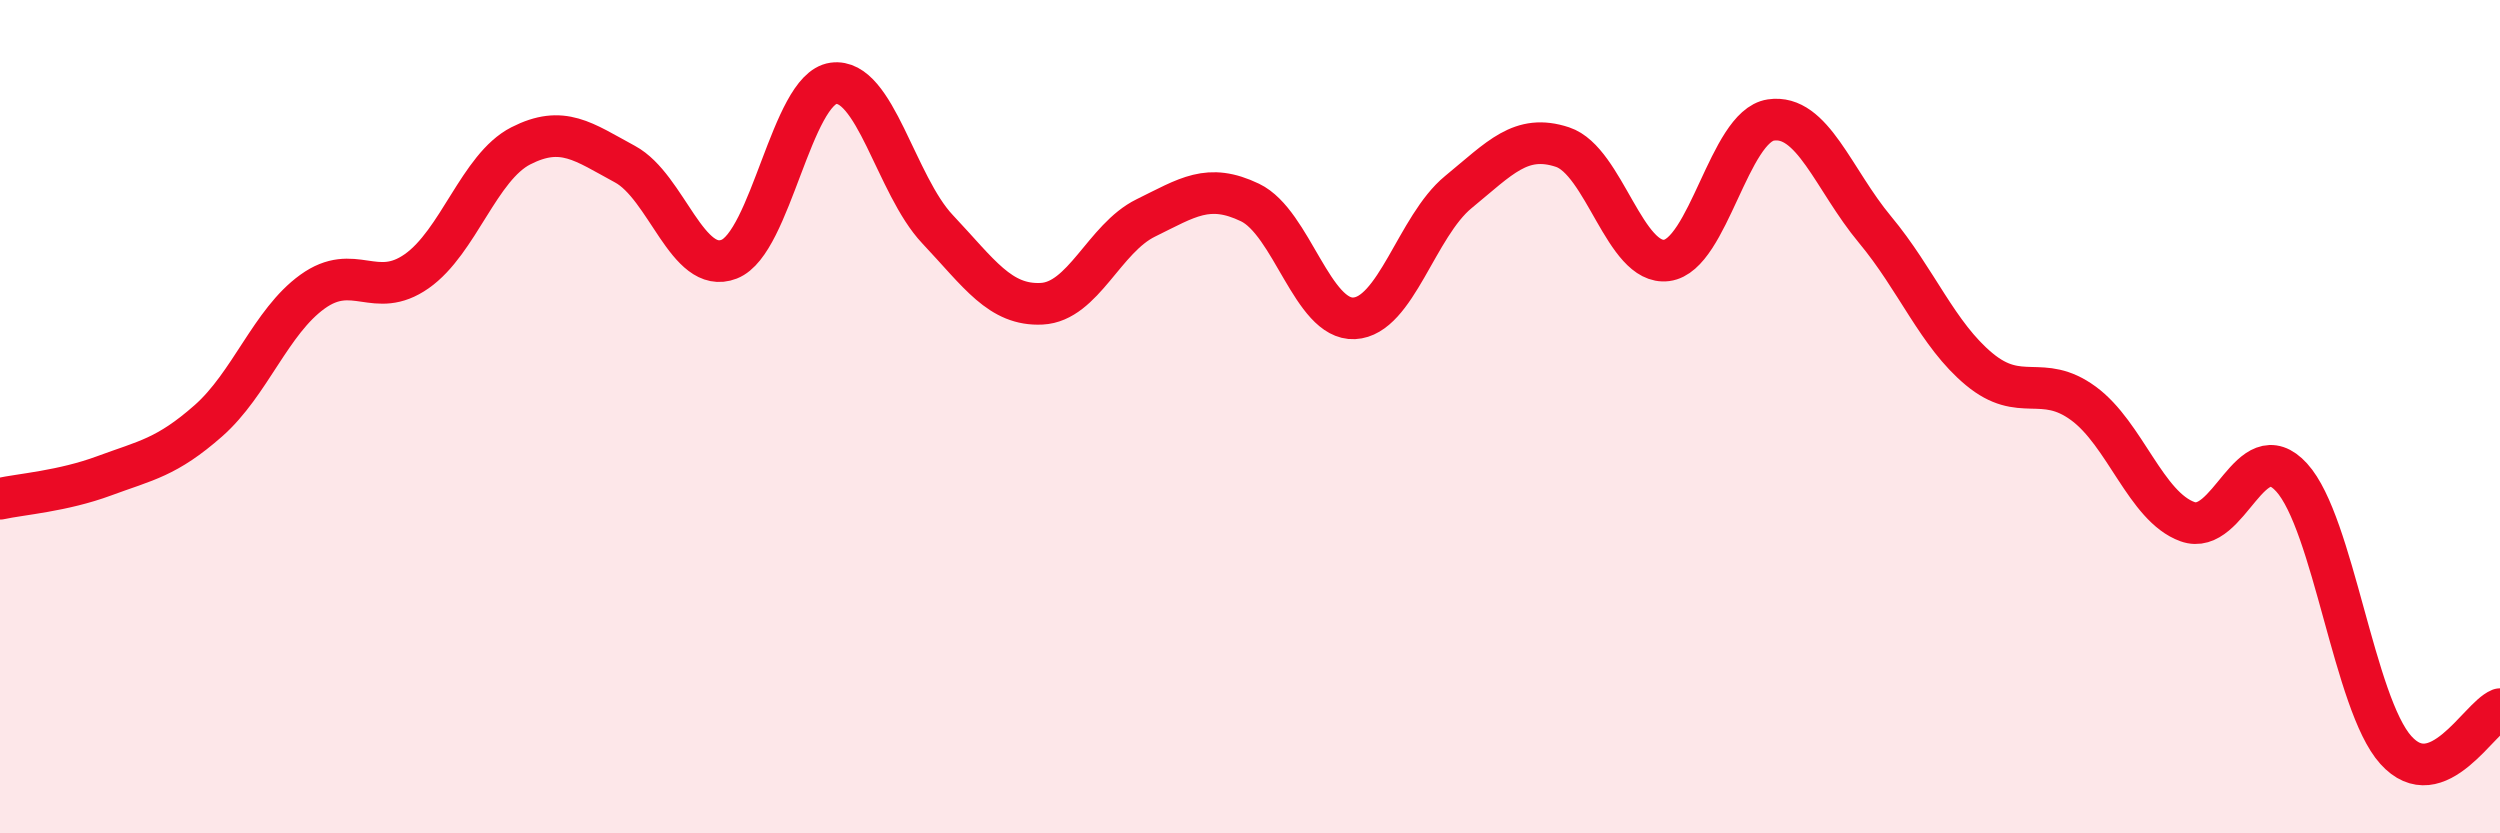
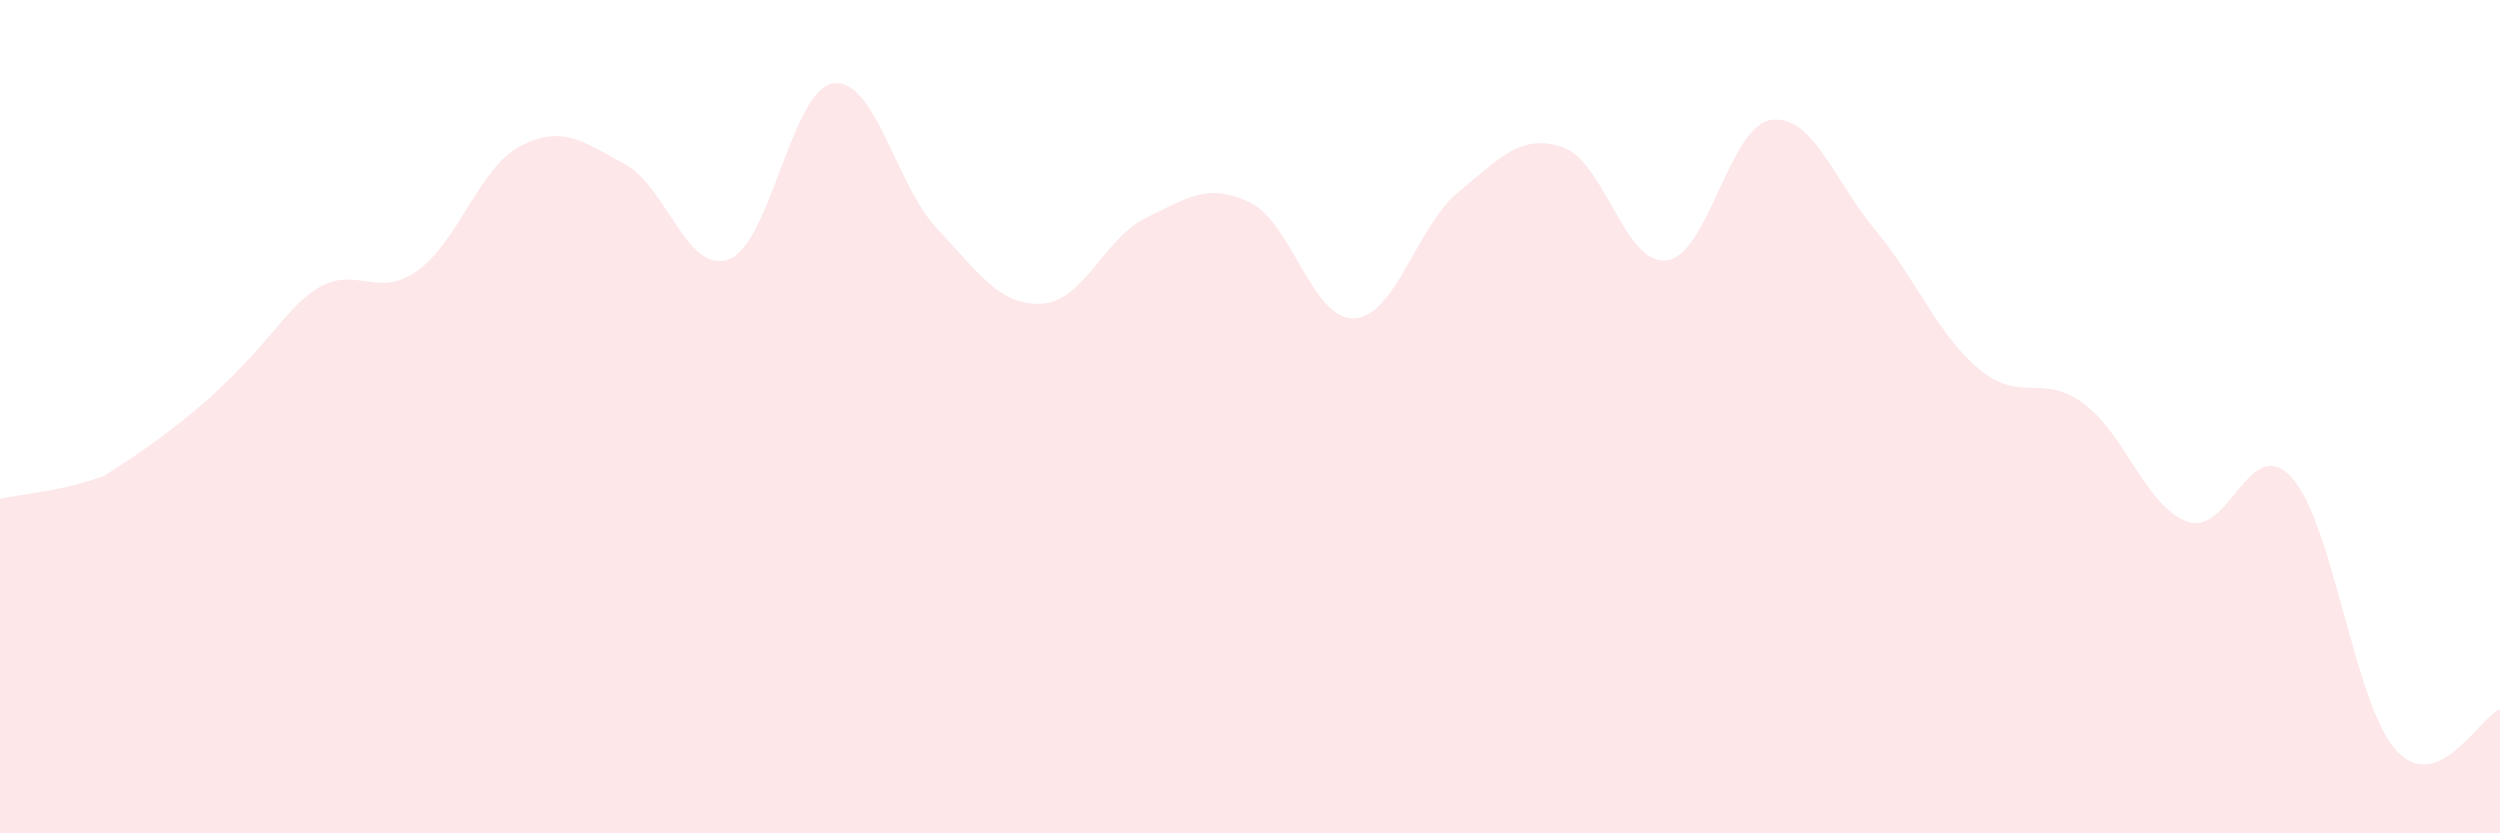
<svg xmlns="http://www.w3.org/2000/svg" width="60" height="20" viewBox="0 0 60 20">
-   <path d="M 0,11.97 C 0.5,11.86 1.5,11.79 2.5,11.42 C 3.5,11.05 4,10.98 5,10.1 C 6,9.22 6.5,7.72 7.5,7 C 8.5,6.28 9,7.21 10,6.51 C 11,5.81 11.5,4.01 12.5,3.5 C 13.5,2.99 14,3.4 15,3.94 C 16,4.48 16.5,6.61 17.5,6.22 C 18.5,5.83 19,2.14 20,2 C 21,1.86 21.5,4.44 22.5,5.5 C 23.5,6.56 24,7.34 25,7.29 C 26,7.24 26.5,5.72 27.5,5.23 C 28.5,4.74 29,4.38 30,4.86 C 31,5.34 31.5,7.69 32.5,7.64 C 33.5,7.59 34,5.43 35,4.61 C 36,3.79 36.5,3.2 37.5,3.53 C 38.5,3.86 39,6.38 40,6.25 C 41,6.12 41.5,3.03 42.5,2.88 C 43.5,2.73 44,4.31 45,5.51 C 46,6.71 46.5,8.03 47.5,8.86 C 48.5,9.69 49,8.95 50,9.68 C 51,10.41 51.5,12.16 52.5,12.52 C 53.5,12.88 54,10.36 55,11.46 C 56,12.56 56.5,16.89 57.5,18 C 58.5,19.11 59.5,17.22 60,17.02L60 20L0 20Z" fill="#EB0A25" opacity="0.1" stroke-linecap="round" stroke-linejoin="round" />
-   <path d="M 0,11.97 C 0.5,11.86 1.5,11.79 2.5,11.42 C 3.5,11.05 4,10.98 5,10.1 C 6,9.22 6.5,7.72 7.5,7 C 8.5,6.28 9,7.21 10,6.51 C 11,5.81 11.5,4.01 12.5,3.5 C 13.5,2.99 14,3.4 15,3.94 C 16,4.48 16.5,6.61 17.5,6.22 C 18.5,5.83 19,2.14 20,2 C 21,1.86 21.5,4.44 22.5,5.5 C 23.5,6.56 24,7.34 25,7.29 C 26,7.24 26.5,5.72 27.5,5.23 C 28.5,4.74 29,4.38 30,4.86 C 31,5.34 31.5,7.69 32.5,7.64 C 33.5,7.59 34,5.43 35,4.61 C 36,3.79 36.5,3.2 37.5,3.53 C 38.5,3.86 39,6.38 40,6.25 C 41,6.12 41.5,3.03 42.5,2.88 C 43.5,2.73 44,4.31 45,5.51 C 46,6.71 46.5,8.03 47.5,8.86 C 48.5,9.69 49,8.95 50,9.68 C 51,10.41 51.5,12.16 52.5,12.52 C 53.5,12.88 54,10.36 55,11.46 C 56,12.56 56.5,16.89 57.5,18 C 58.5,19.11 59.5,17.22 60,17.02" stroke="#EB0A25" stroke-width="1" fill="none" stroke-linecap="round" stroke-linejoin="round" />
+   <path d="M 0,11.97 C 0.5,11.86 1.5,11.79 2.5,11.42 C 6,9.22 6.5,7.72 7.5,7 C 8.5,6.28 9,7.21 10,6.51 C 11,5.81 11.5,4.01 12.5,3.5 C 13.5,2.99 14,3.4 15,3.94 C 16,4.48 16.5,6.61 17.5,6.22 C 18.5,5.83 19,2.14 20,2 C 21,1.86 21.5,4.44 22.5,5.5 C 23.5,6.56 24,7.34 25,7.29 C 26,7.24 26.5,5.72 27.5,5.23 C 28.5,4.74 29,4.38 30,4.86 C 31,5.34 31.5,7.69 32.5,7.64 C 33.5,7.59 34,5.43 35,4.61 C 36,3.79 36.5,3.2 37.5,3.53 C 38.5,3.86 39,6.38 40,6.25 C 41,6.12 41.5,3.03 42.5,2.88 C 43.5,2.73 44,4.31 45,5.51 C 46,6.71 46.5,8.03 47.5,8.86 C 48.5,9.69 49,8.95 50,9.68 C 51,10.41 51.5,12.16 52.5,12.52 C 53.5,12.88 54,10.36 55,11.46 C 56,12.56 56.5,16.89 57.5,18 C 58.5,19.11 59.5,17.22 60,17.02L60 20L0 20Z" fill="#EB0A25" opacity="0.1" stroke-linecap="round" stroke-linejoin="round" />
</svg>